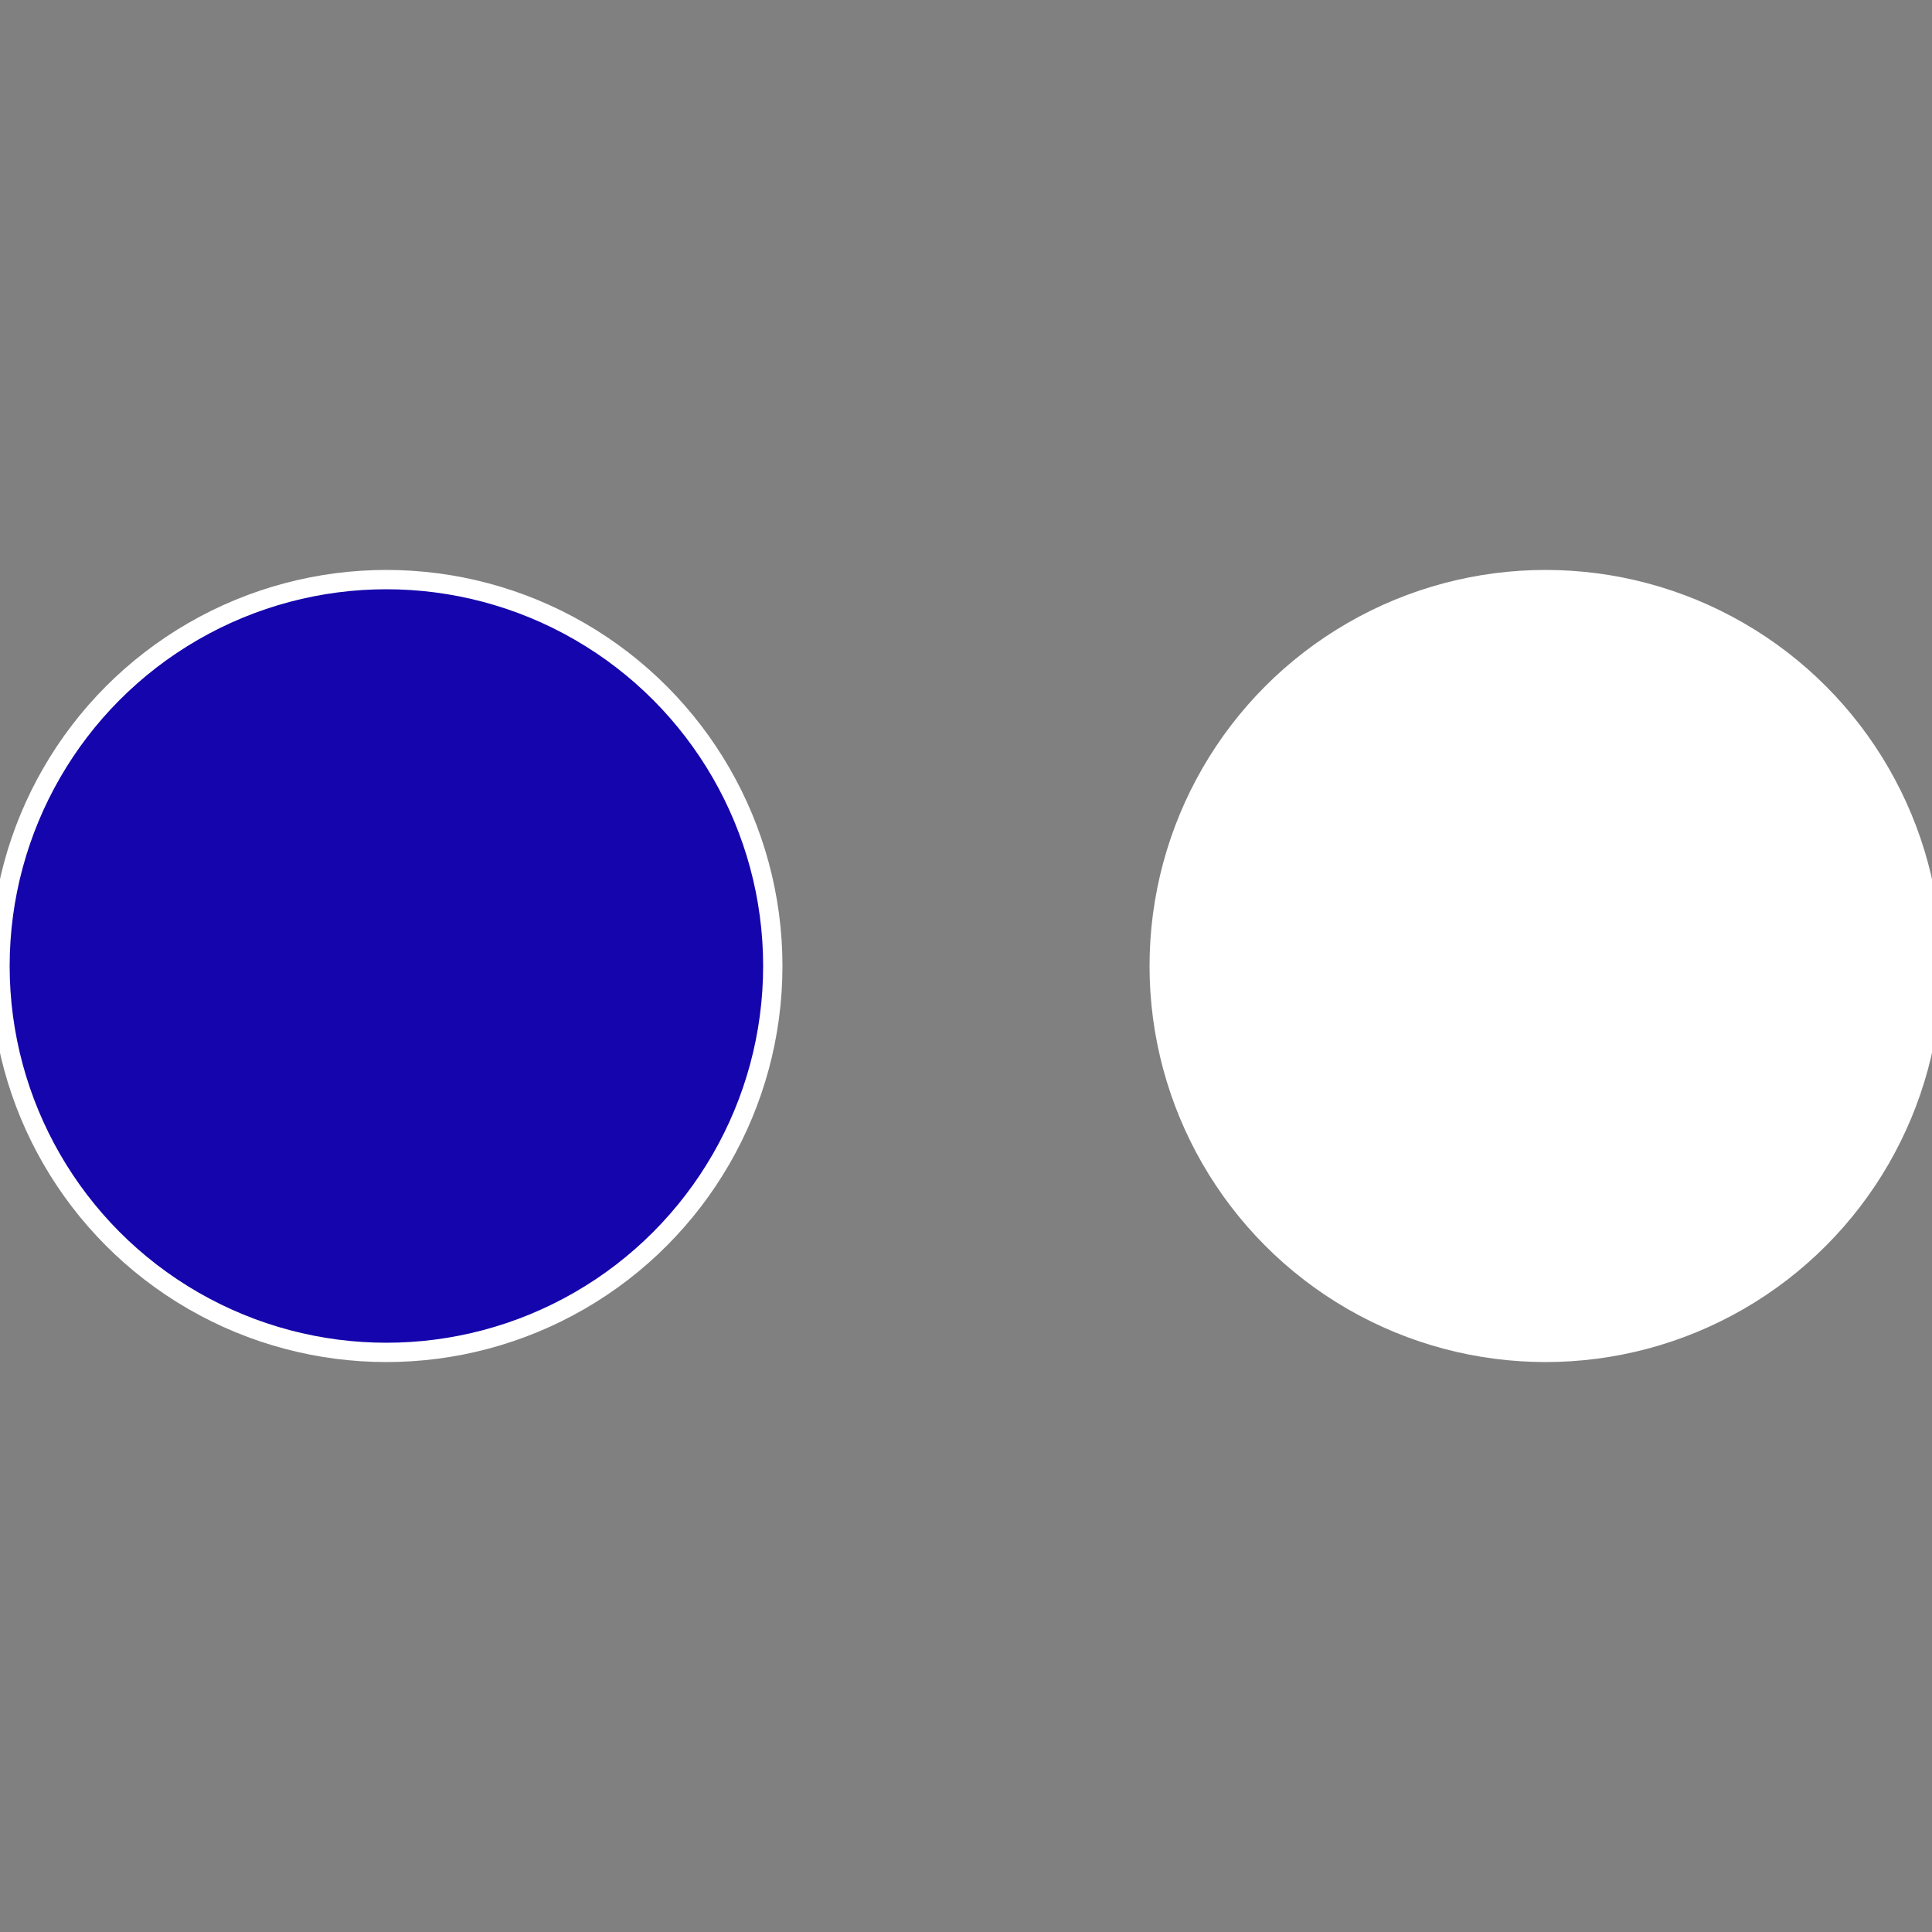
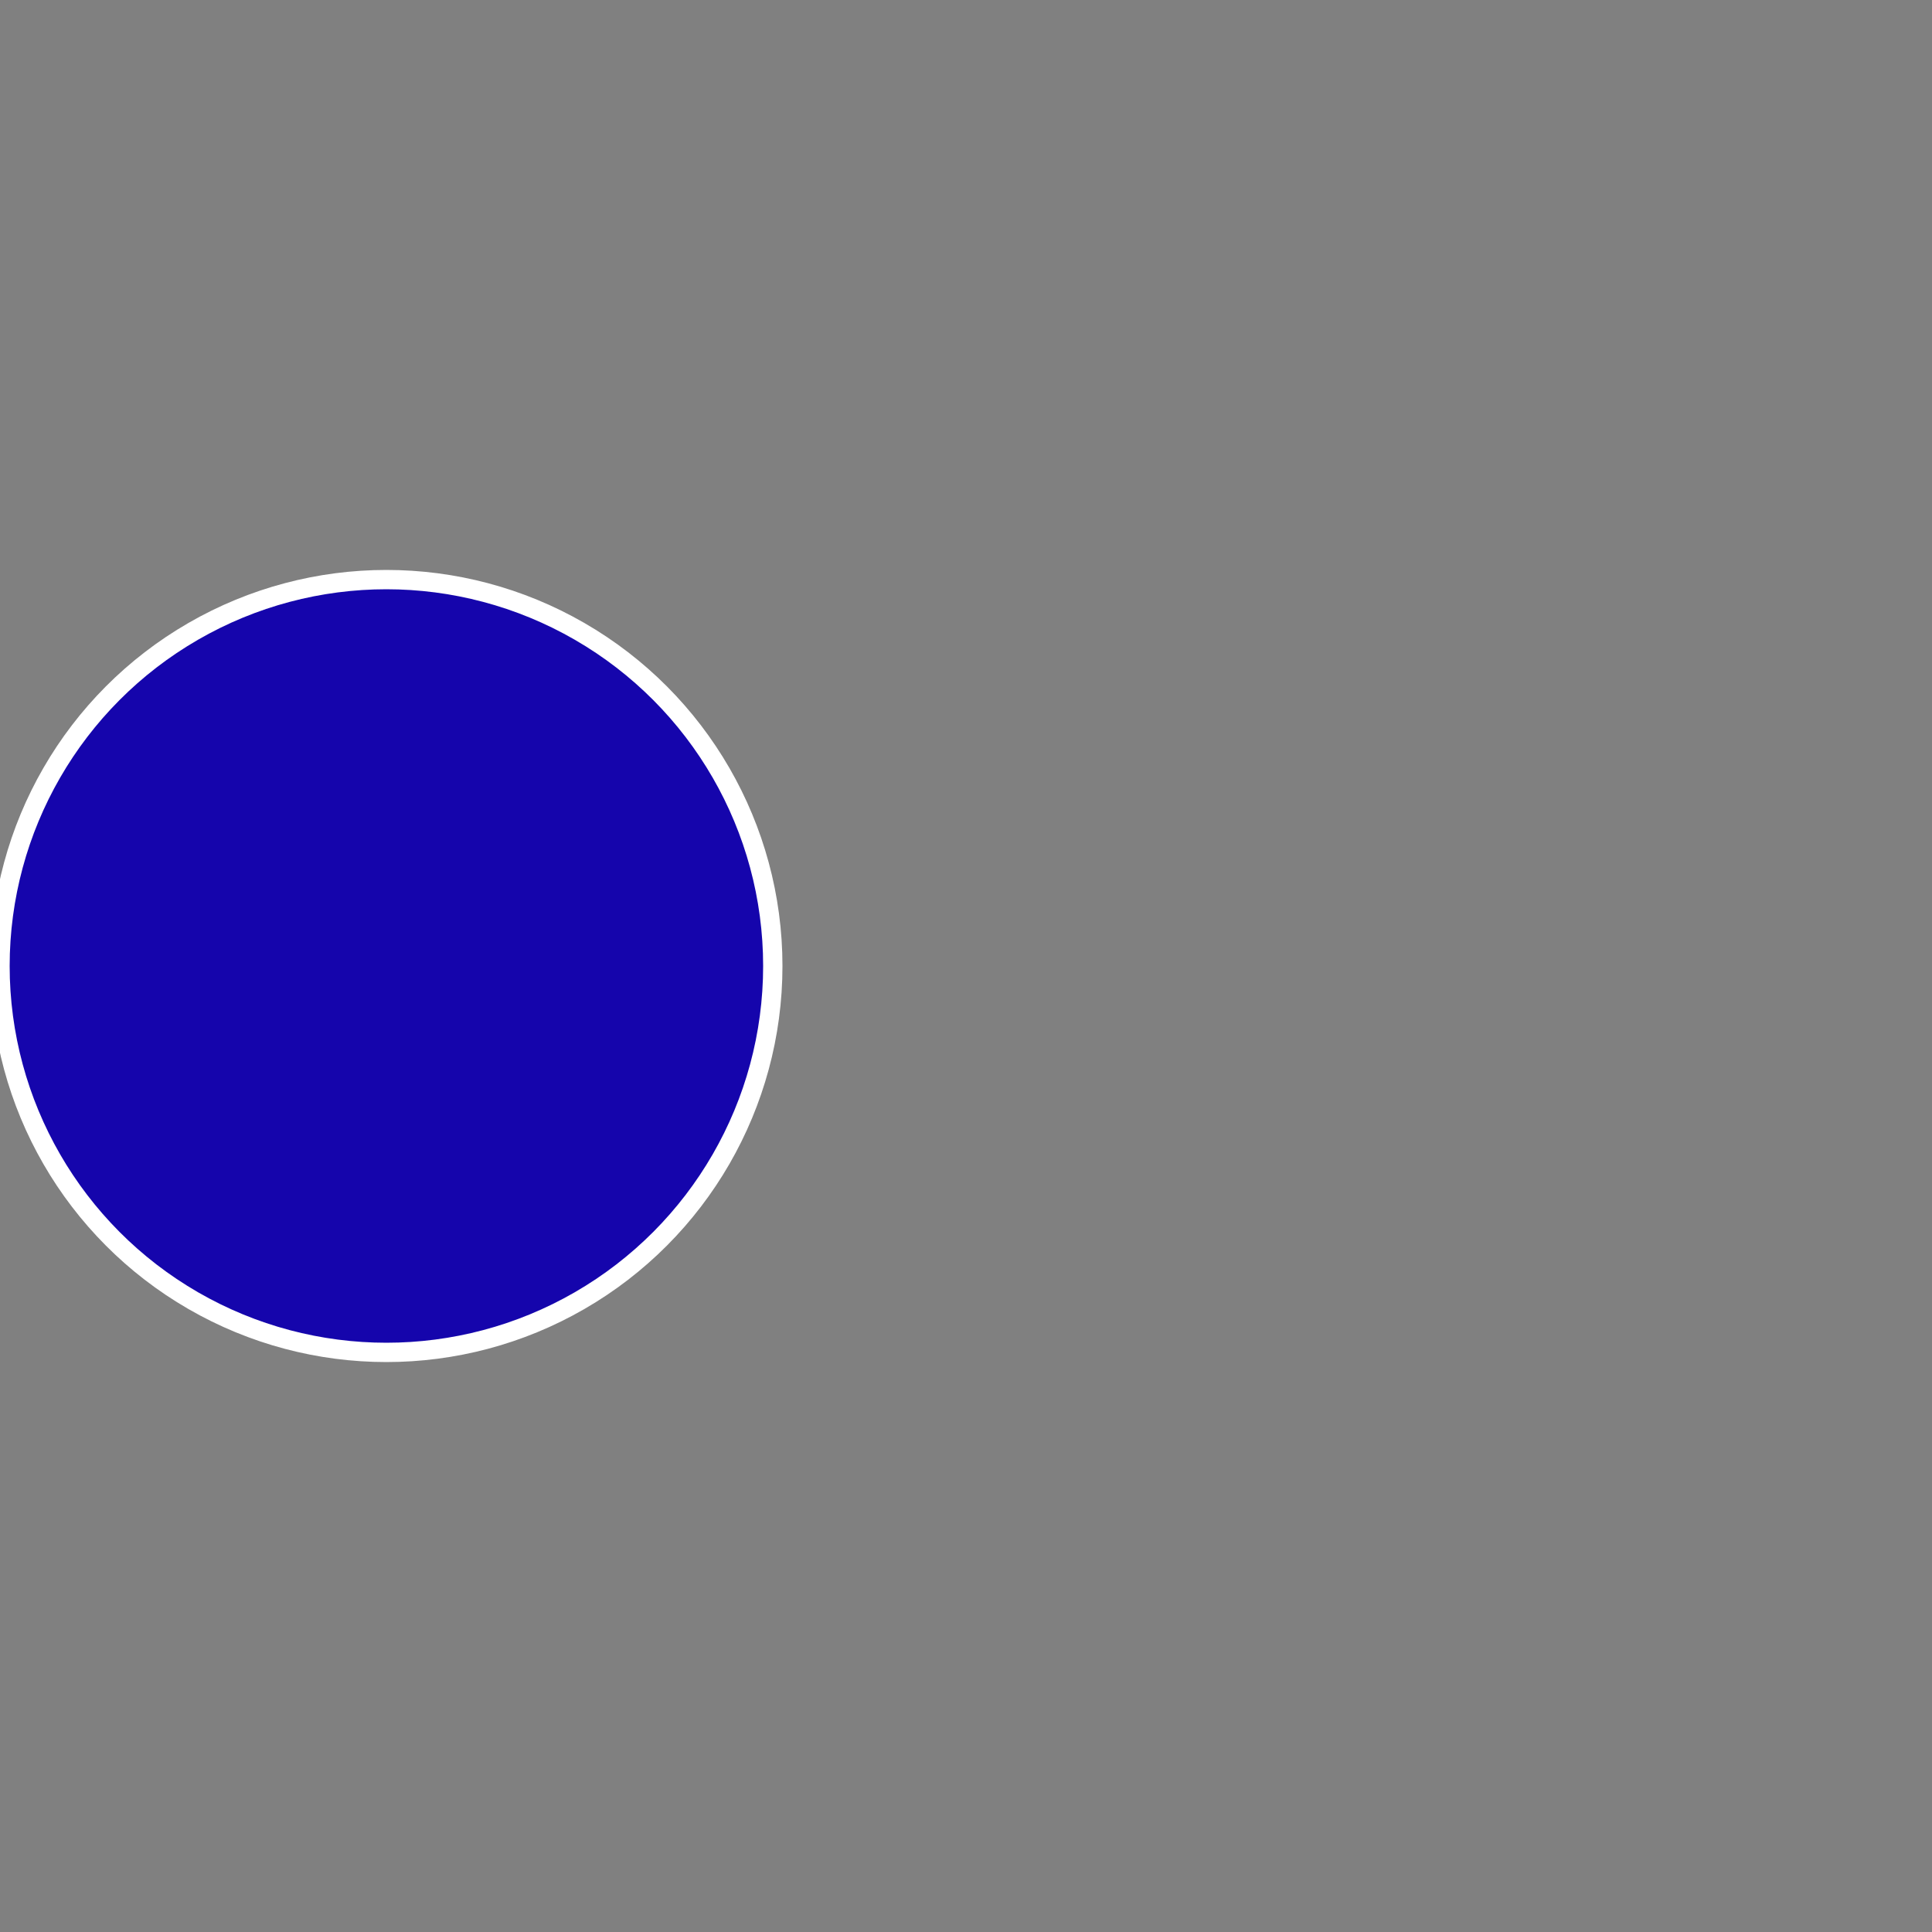
<svg xmlns="http://www.w3.org/2000/svg" width="500" height="500" viewBox="-1 -1 2 2">
  <rect x="-1" y="-1" width="2" height="2" fill="#808080" stroke="none" />
-   <circle cx="0.6" cy="0" r="0.4" fill="#ffffffffffffebf6fffffffffffff58b1505" stroke="#fff" stroke-width="1%" />
  <circle cx="-0.6" cy="7.3478807948841E-17" r="0.4" fill="#1505ac1ffffffffffffebf6" stroke="#fff" stroke-width="1%" />
</svg>